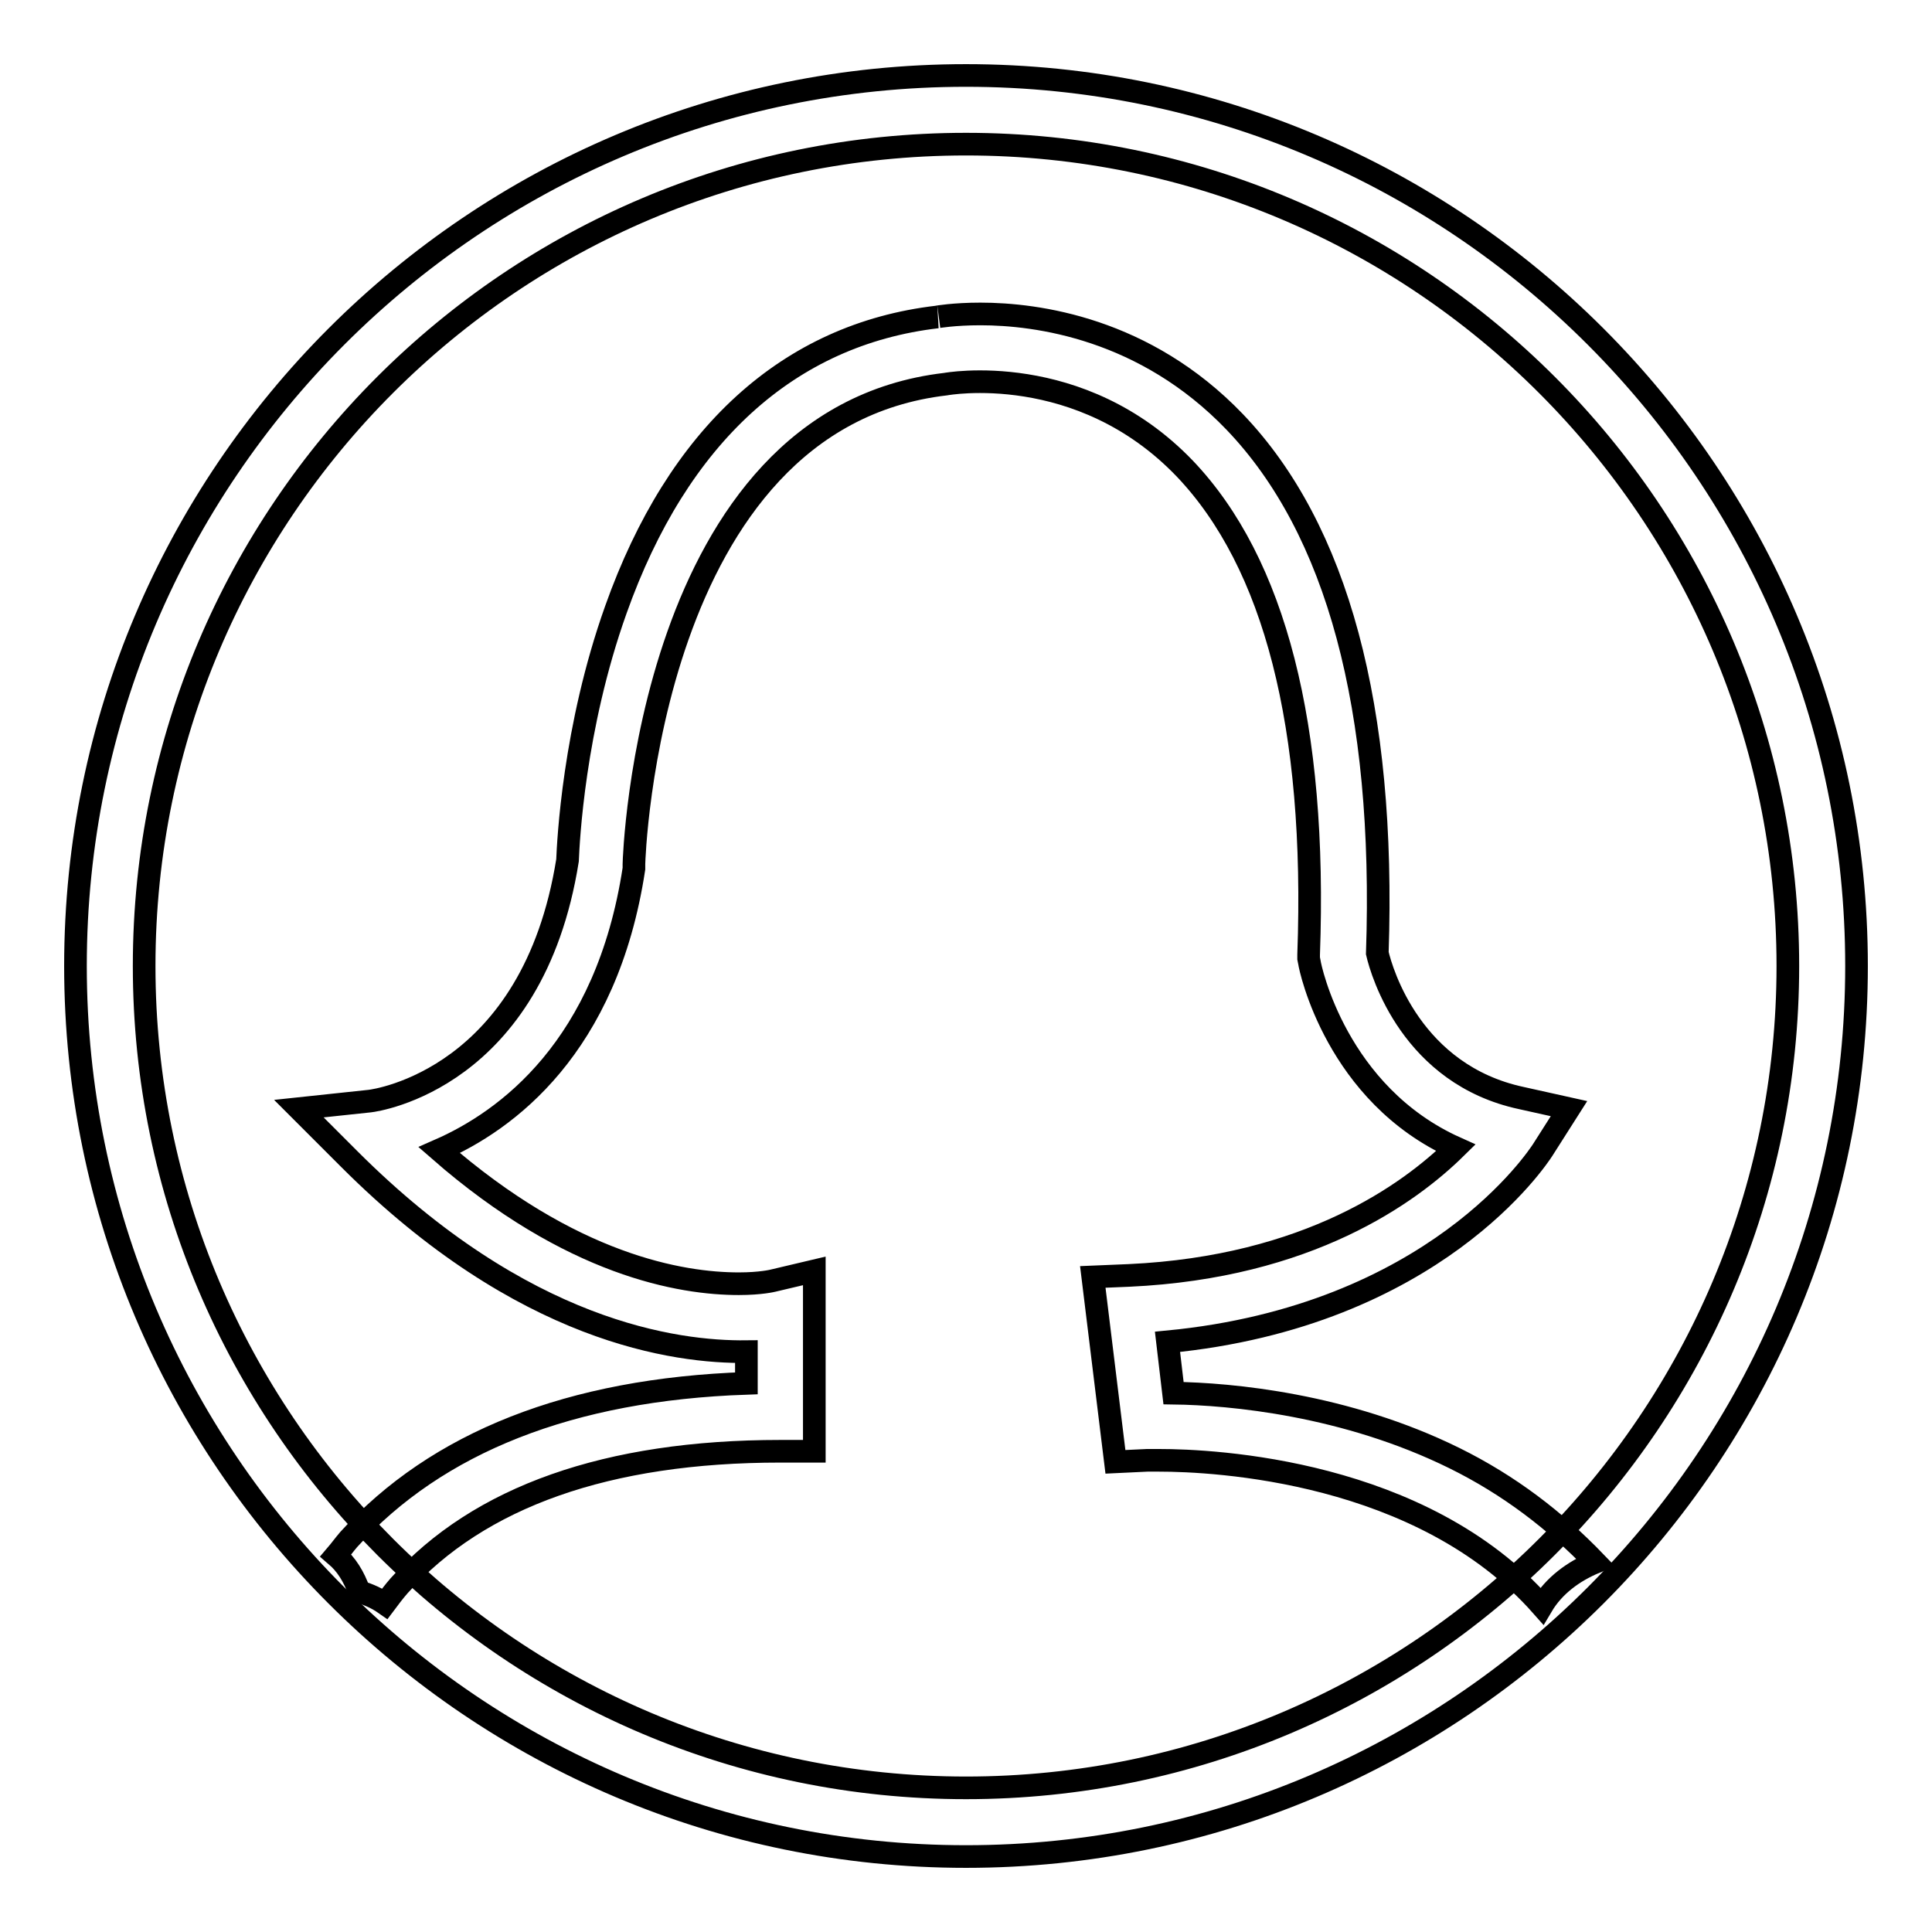
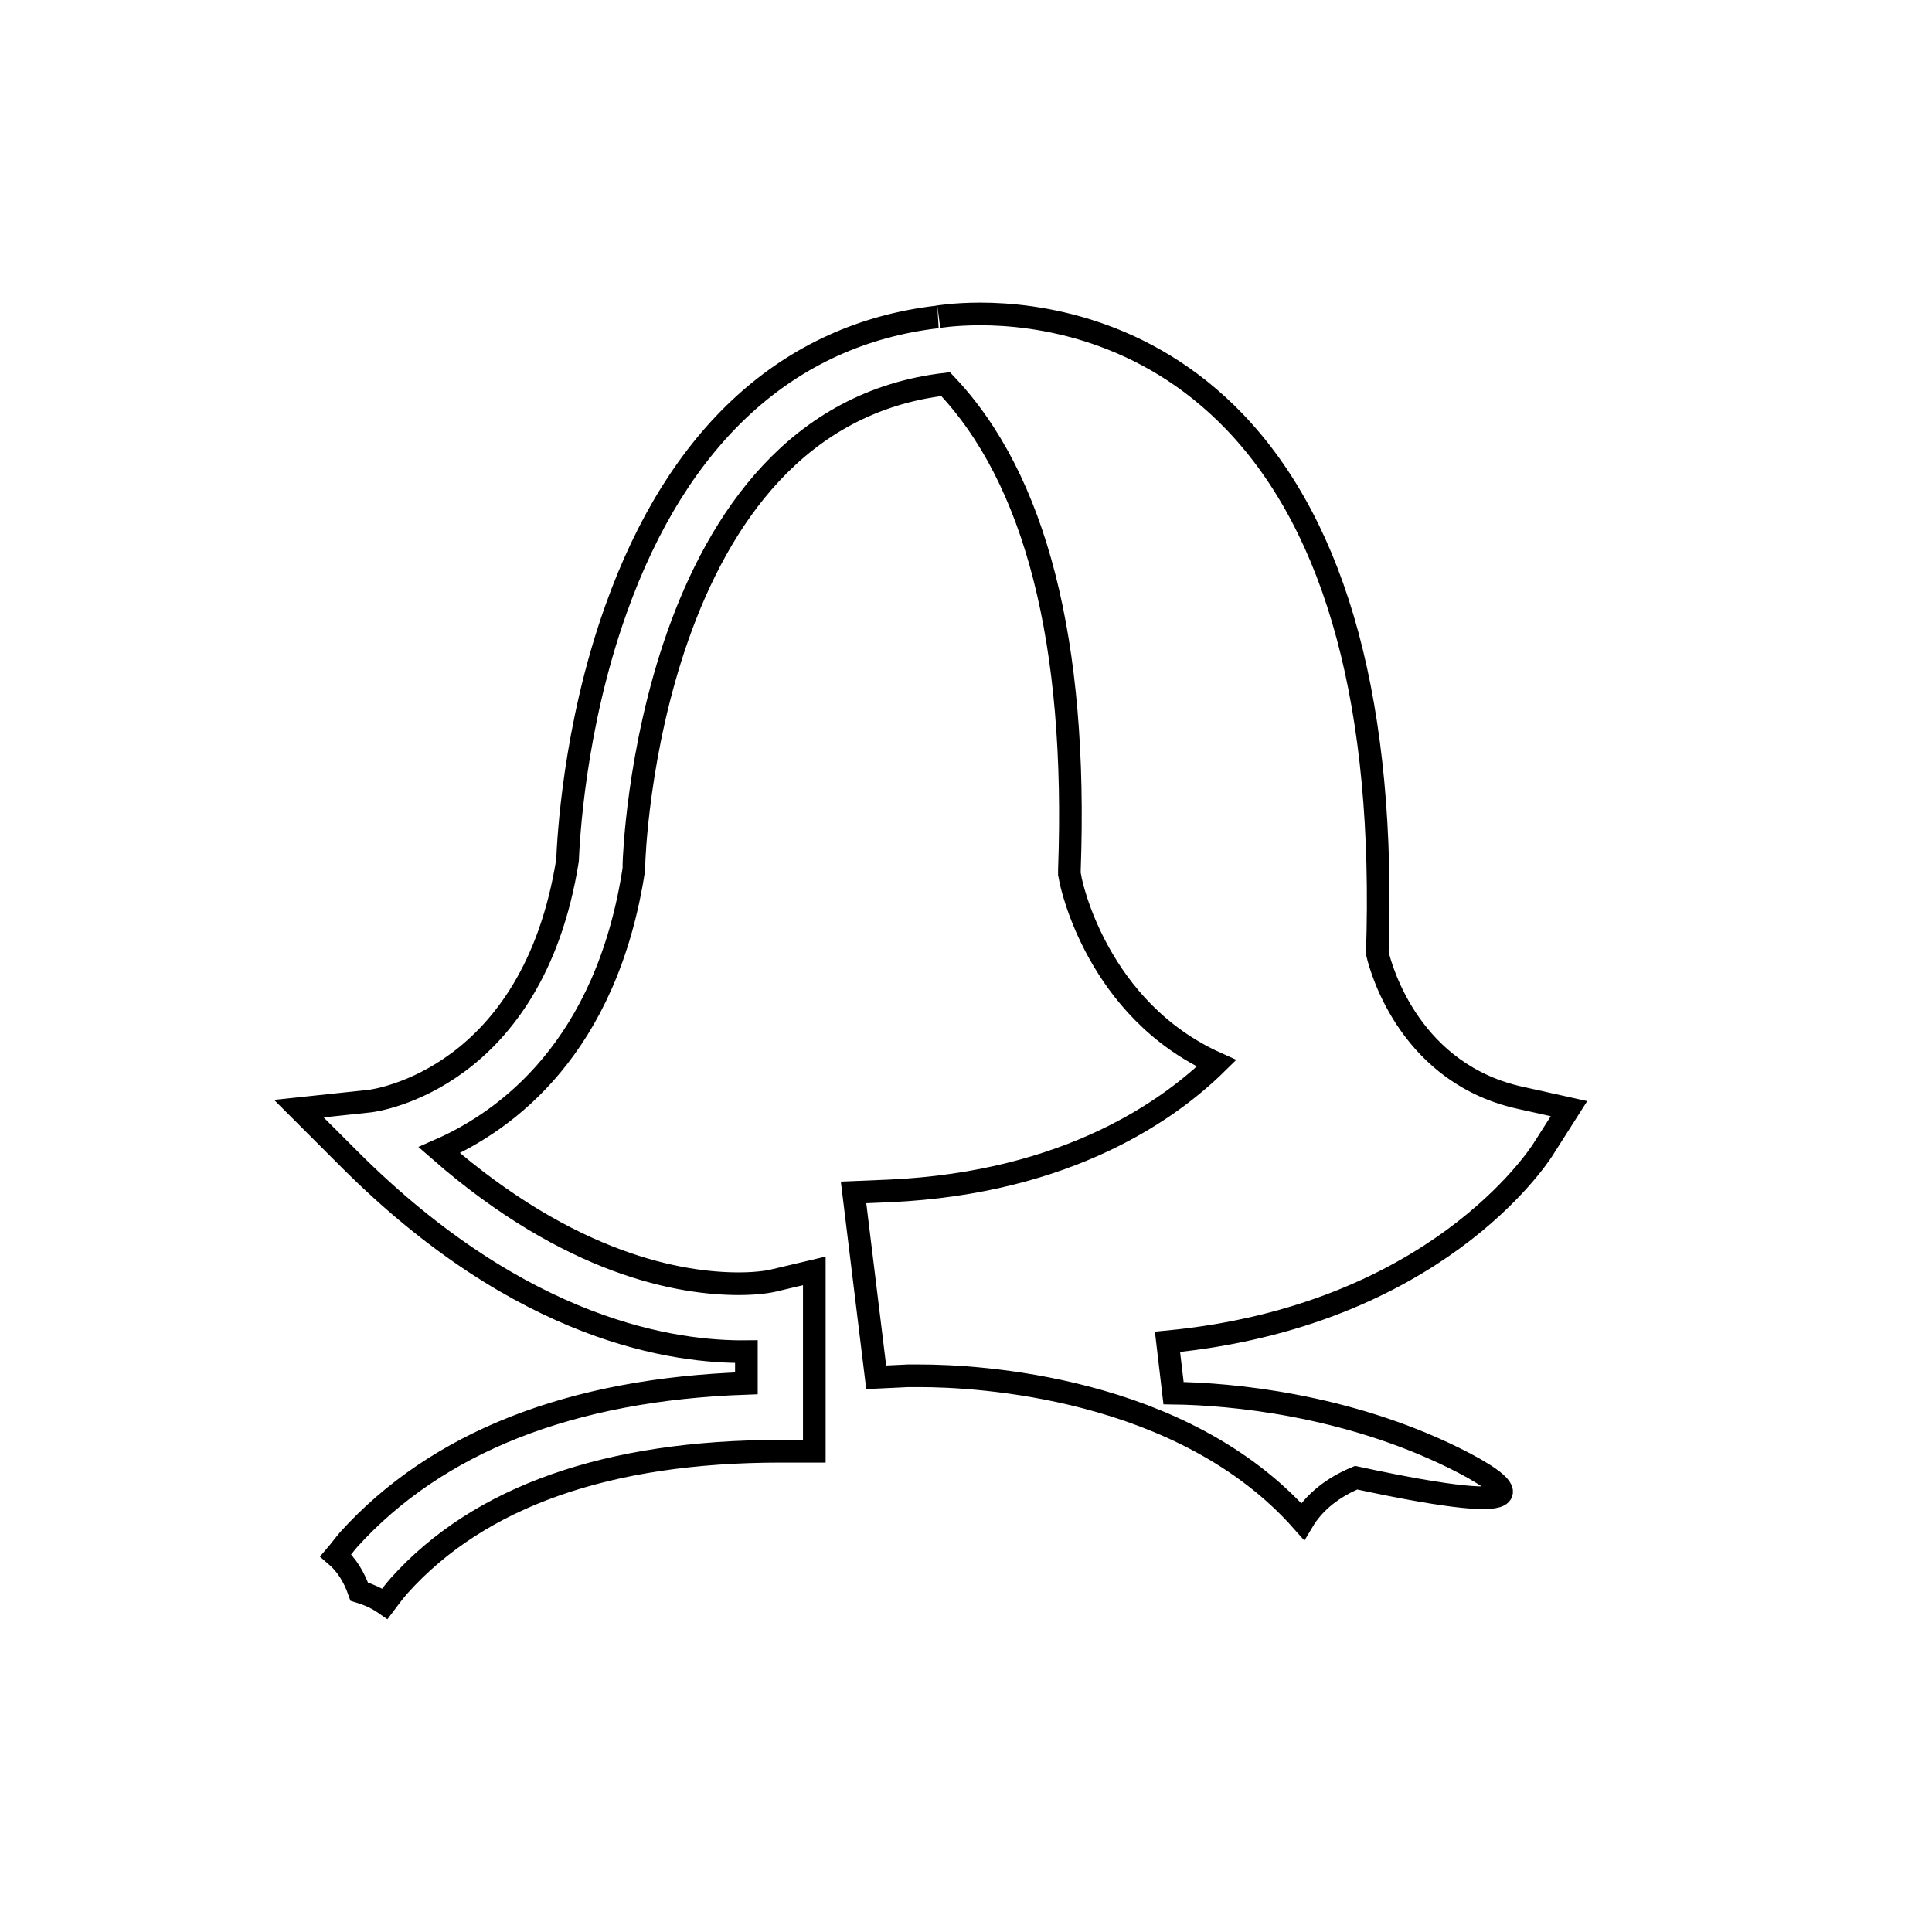
<svg xmlns="http://www.w3.org/2000/svg" version="1.1" x="0px" y="0px" viewBox="0 0 256 256" enable-background="new 0 0 256 256" xml:space="preserve">
  <g>
    <g>
-       <path stroke-width="3" fill-opacity="0" stroke="#000000" d="M128,246c-65.1,0-118-52.9-118-118C10,62.9,62.9,10,128,10c65.1,0,118,52.9,118,118C246,193.1,193.1,246,128,246z M128,19.1C67.9,19.1,19.1,67.9,19.1,128c0,60.1,48.9,108.9,108.9,108.9c60.1,0,108.9-48.9,108.9-108.9C236.9,67.9,188.1,19.1,128,19.1z" />
-       <path stroke-width="3" fill-opacity="0" stroke="#000000" d="M192.7,193.2c-14.4-7.1-29.6-8.5-37.2-8.6l-0.8-6.8c35.4-3.4,49.1-24.5,49.7-25.4l3.5-5.5l-6.3-1.4c-14.5-3.1-18.5-16.6-19.1-19.2c1.1-32.5-5.3-56.2-18.9-70.4c-11.9-12.4-26.2-14.3-33.7-14.3c-3.5,0-5.8,0.4-5.7,0.4c-19.7,2.3-34.4,15.7-42.6,38.8c-5.6,15.7-6.3,30.8-6.4,33.2c-4.6,28.9-25.3,31.8-26.2,31.9l-9.4,1l6.7,6.7c23,23,43.3,25.6,52.6,25.5v4.2c-23.3,0.8-41,7.8-52.7,20.7c-0.6,0.7-1.1,1.4-1.7,2.1c1.4,1.2,2.4,2.8,3.1,4.8c1.3,0.4,2.4,0.9,3.4,1.6c0.6-0.8,1.2-1.6,1.9-2.4c10.6-11.8,27.6-17.8,50.5-17.8h4.5l0-23.9l-5.5,1.3c0,0-1.6,0.4-4.5,0.4c-7.6,0-22.2-2.4-39.7-17.7c8.9-3.9,22.2-13.6,25.8-37.3l0-0.6c0-0.6,1.8-59,41.3-63.6c0,0,17.8-3.3,31.7,11.2c11.9,12.5,17.5,34.1,16.4,64.4l0,0.5l0.1,0.5c0.1,0.8,3.6,17.5,19.4,24.6c-6.1,6-19.5,15.8-43.3,16.9l-4.8,0.2l3,24.5l4.2-0.2c0,0,0.6,0,1.6,0c7.3,0,34.8,1.3,50.7,19.3c1.6-2.7,4.2-4.6,7.1-5.8C206.1,201.5,200,196.8,192.7,193.2z" />
+       <path stroke-width="3" fill-opacity="0" stroke="#000000" d="M192.7,193.2c-14.4-7.1-29.6-8.5-37.2-8.6l-0.8-6.8c35.4-3.4,49.1-24.5,49.7-25.4l3.5-5.5l-6.3-1.4c-14.5-3.1-18.5-16.6-19.1-19.2c1.1-32.5-5.3-56.2-18.9-70.4c-11.9-12.4-26.2-14.3-33.7-14.3c-3.5,0-5.8,0.4-5.7,0.4c-19.7,2.3-34.4,15.7-42.6,38.8c-5.6,15.7-6.3,30.8-6.4,33.2c-4.6,28.9-25.3,31.8-26.2,31.9l-9.4,1l6.7,6.7c23,23,43.3,25.6,52.6,25.5v4.2c-23.3,0.8-41,7.8-52.7,20.7c-0.6,0.7-1.1,1.4-1.7,2.1c1.4,1.2,2.4,2.8,3.1,4.8c1.3,0.4,2.4,0.9,3.4,1.6c0.6-0.8,1.2-1.6,1.9-2.4c10.6-11.8,27.6-17.8,50.5-17.8h4.5l0-23.9l-5.5,1.3c0,0-1.6,0.4-4.5,0.4c-7.6,0-22.2-2.4-39.7-17.7c8.9-3.9,22.2-13.6,25.8-37.3l0-0.6c0-0.6,1.8-59,41.3-63.6c11.9,12.5,17.5,34.1,16.4,64.4l0,0.5l0.1,0.5c0.1,0.8,3.6,17.5,19.4,24.6c-6.1,6-19.5,15.8-43.3,16.9l-4.8,0.2l3,24.5l4.2-0.2c0,0,0.6,0,1.6,0c7.3,0,34.8,1.3,50.7,19.3c1.6-2.7,4.2-4.6,7.1-5.8C206.1,201.5,200,196.8,192.7,193.2z" />
    </g>
  </g>
</svg>